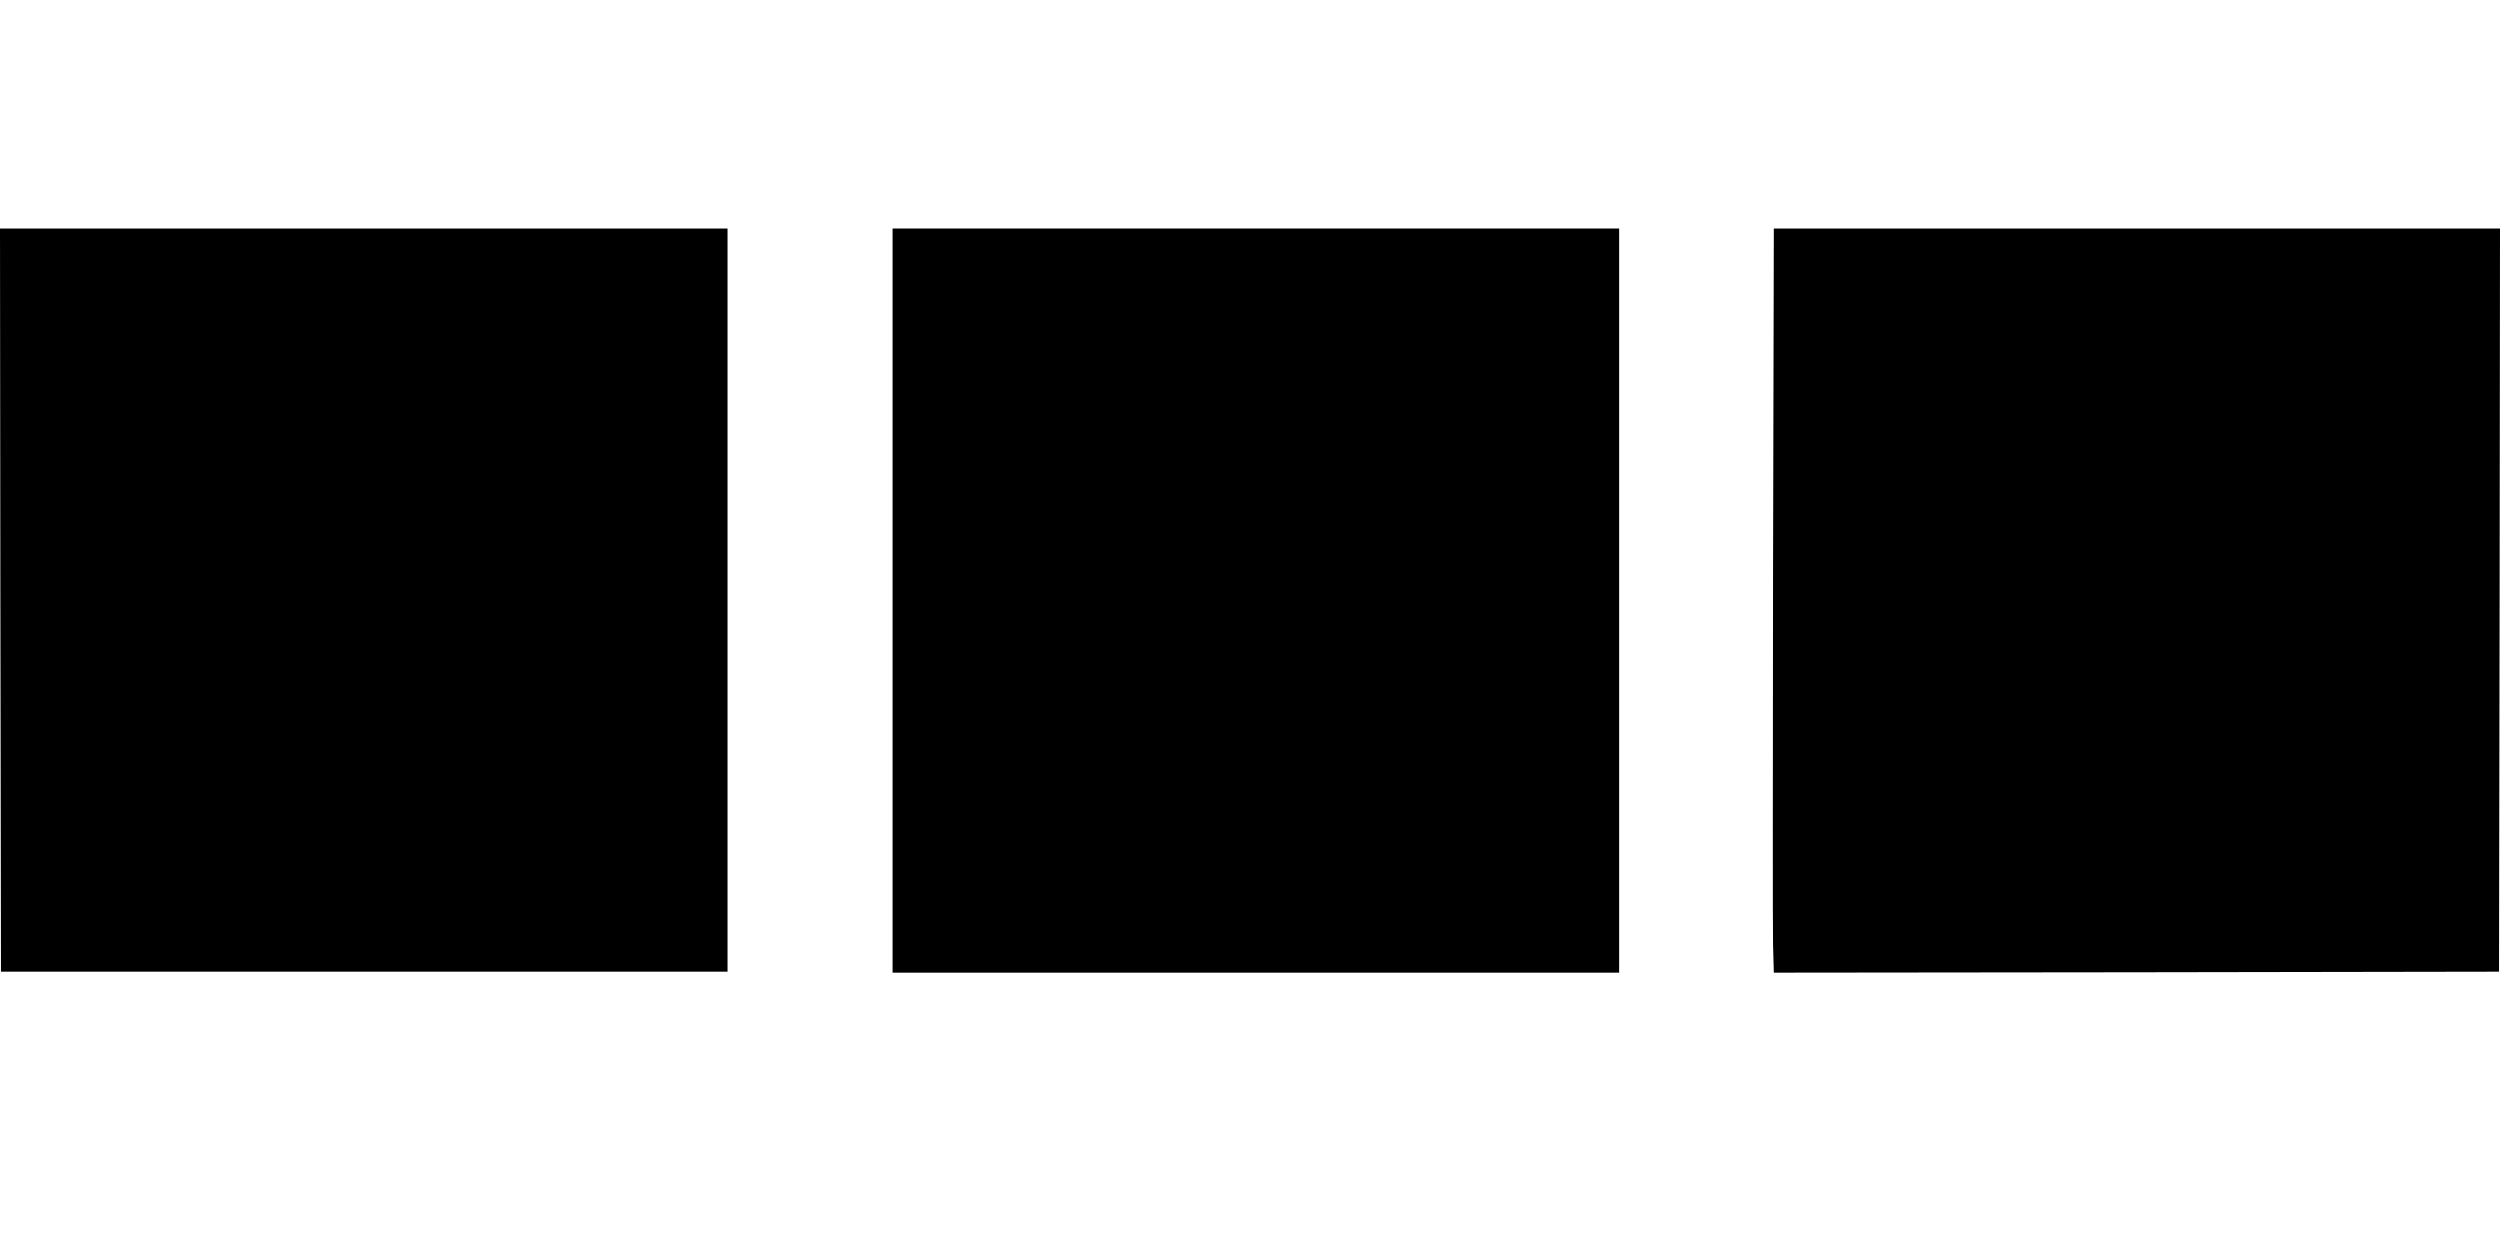
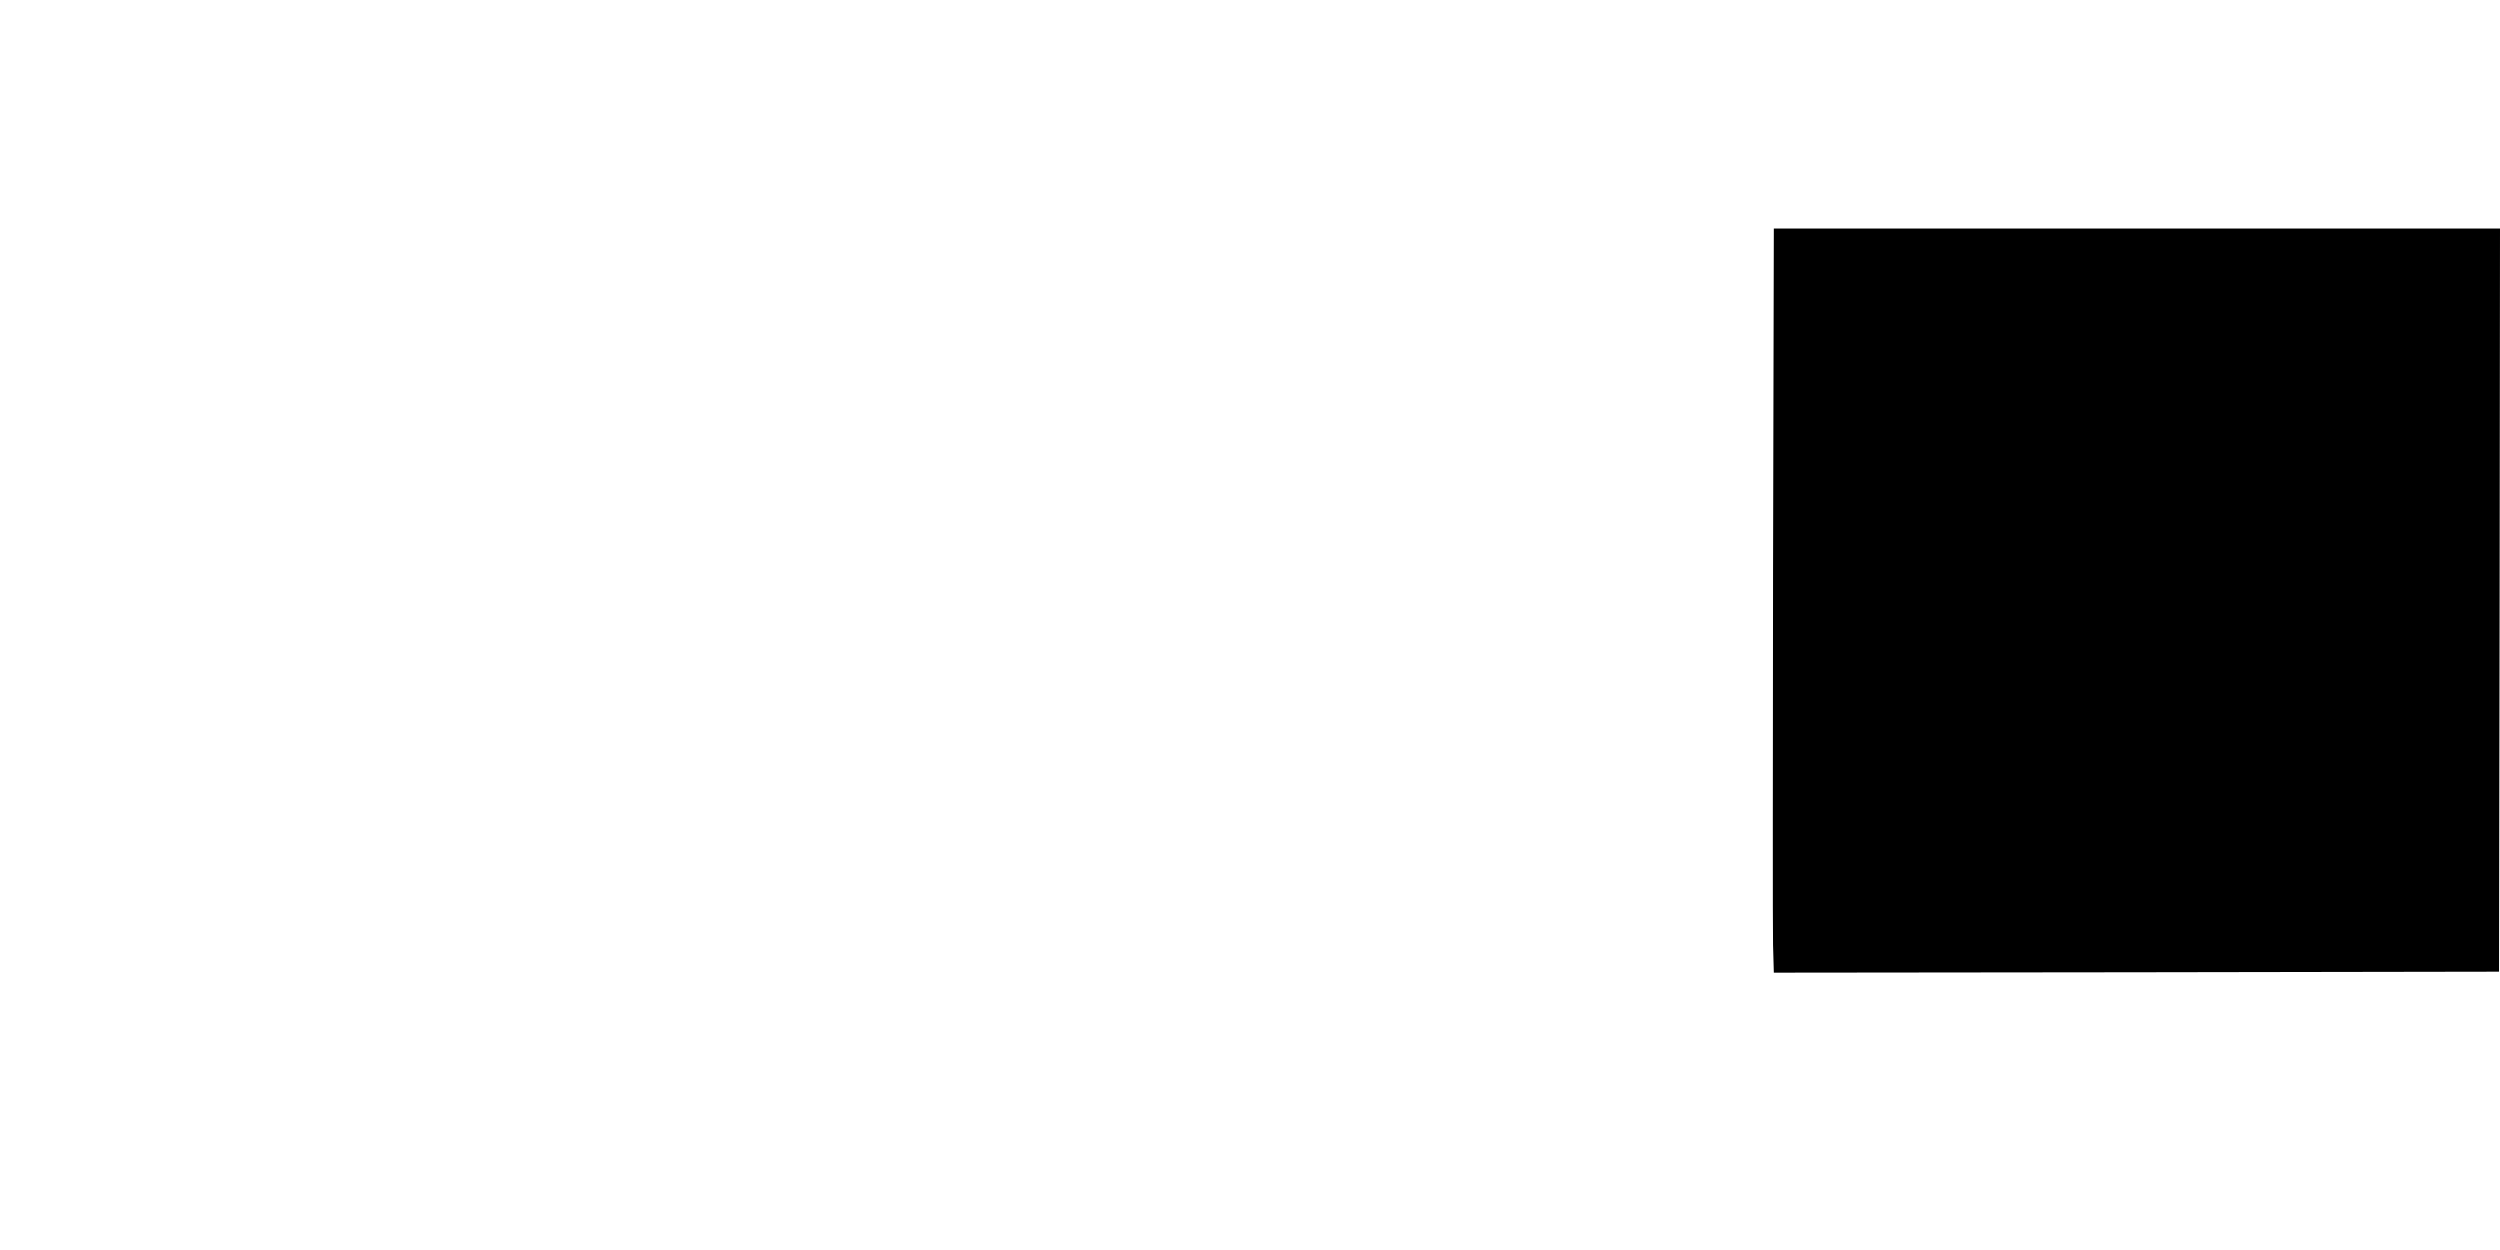
<svg xmlns="http://www.w3.org/2000/svg" version="1.0" width="1280pt" height="640pt" viewBox="0 0 1280 640" preserveAspectRatio="xMidYMid meet">
  <g transform="translate(0,640) scale(0.1,-0.1)" fill="#000000" stroke="none">
-     <path d="M2 3328 l3 -1903 1860 0 1860 0 0 1902 0 1903 -1863 0 -1862 0 2 -1902z" />
-     <path d="M4570 3325 l0 -1905 1860 0 1860 0 0 1905 0 1905 -1860 0 -1860 0 0 -1905z" />
    <path d="M9078 3468 c-1 -970 -2 -1827 0 -1906 l4 -142 1856 2 1857 3 3 1903 2 1902 -1859 0 -1859 0 -4 -1762z" />
  </g>
</svg>